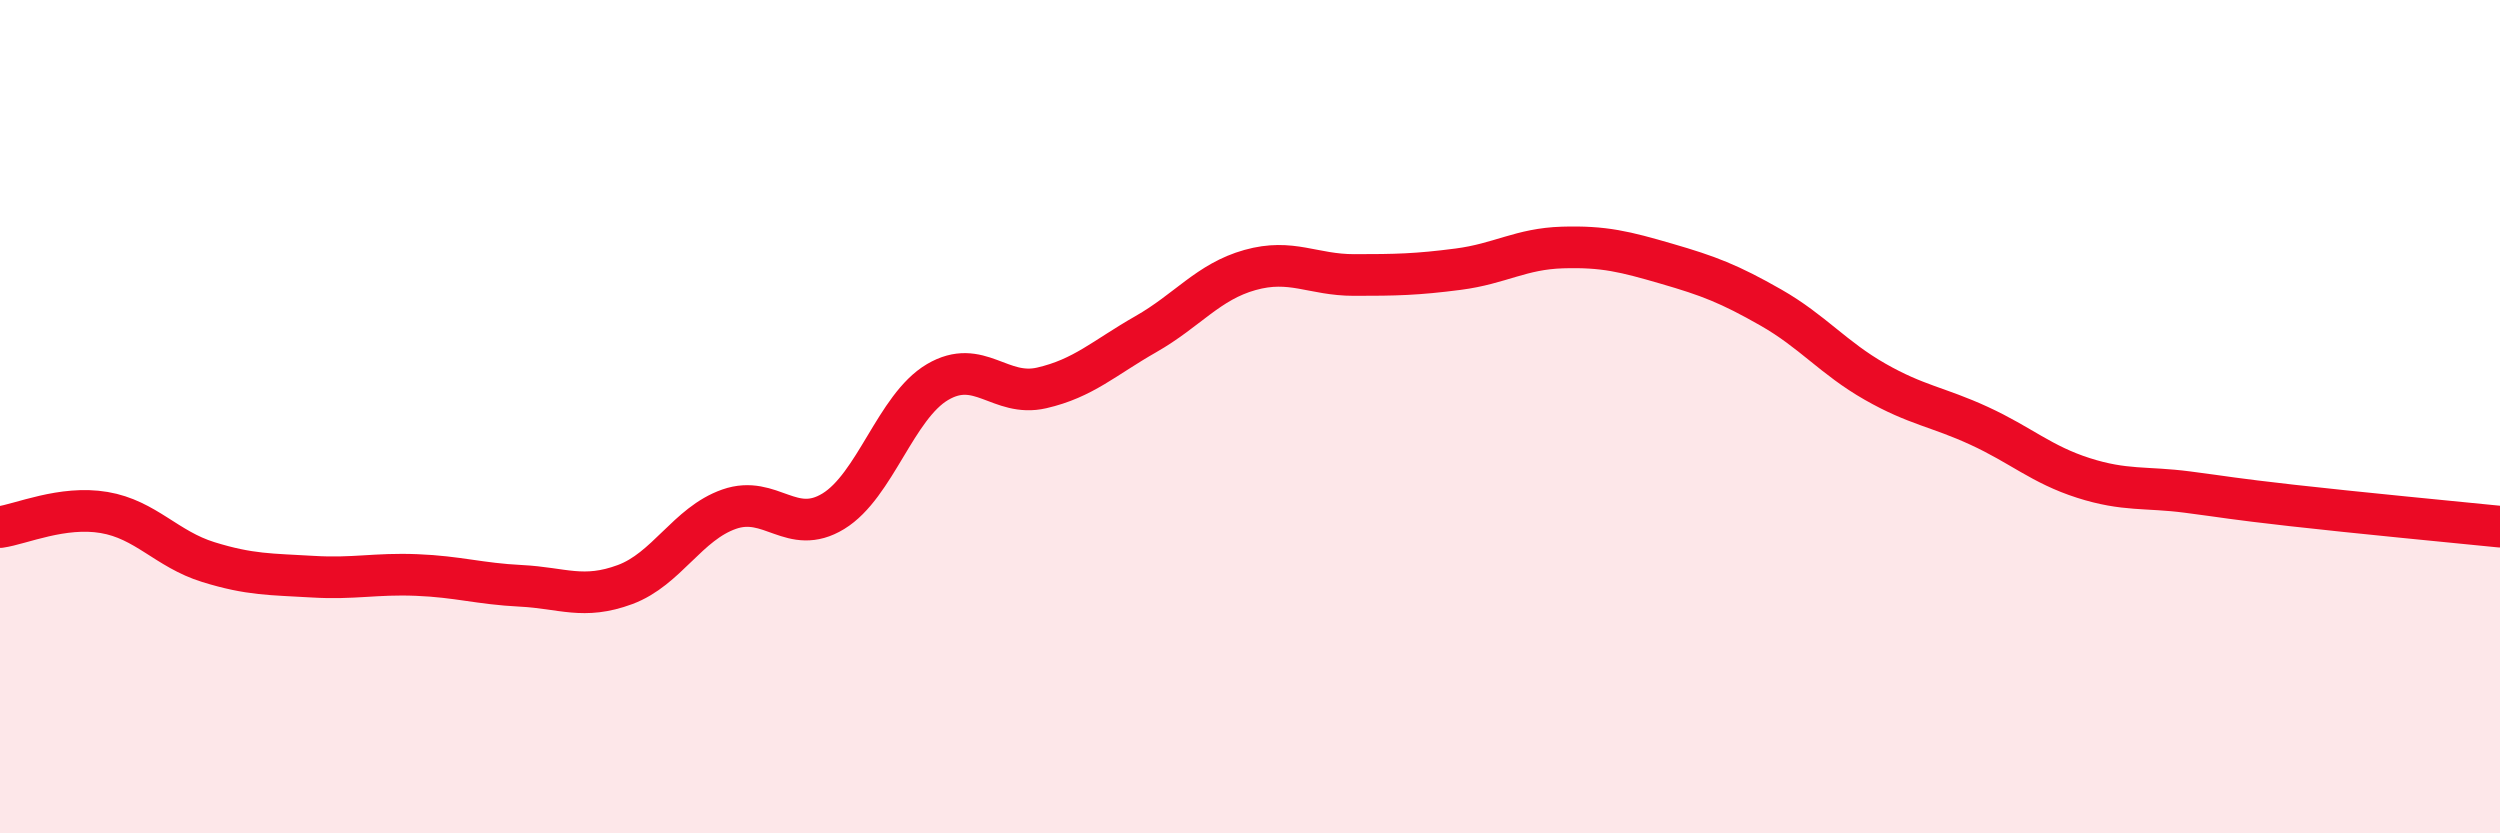
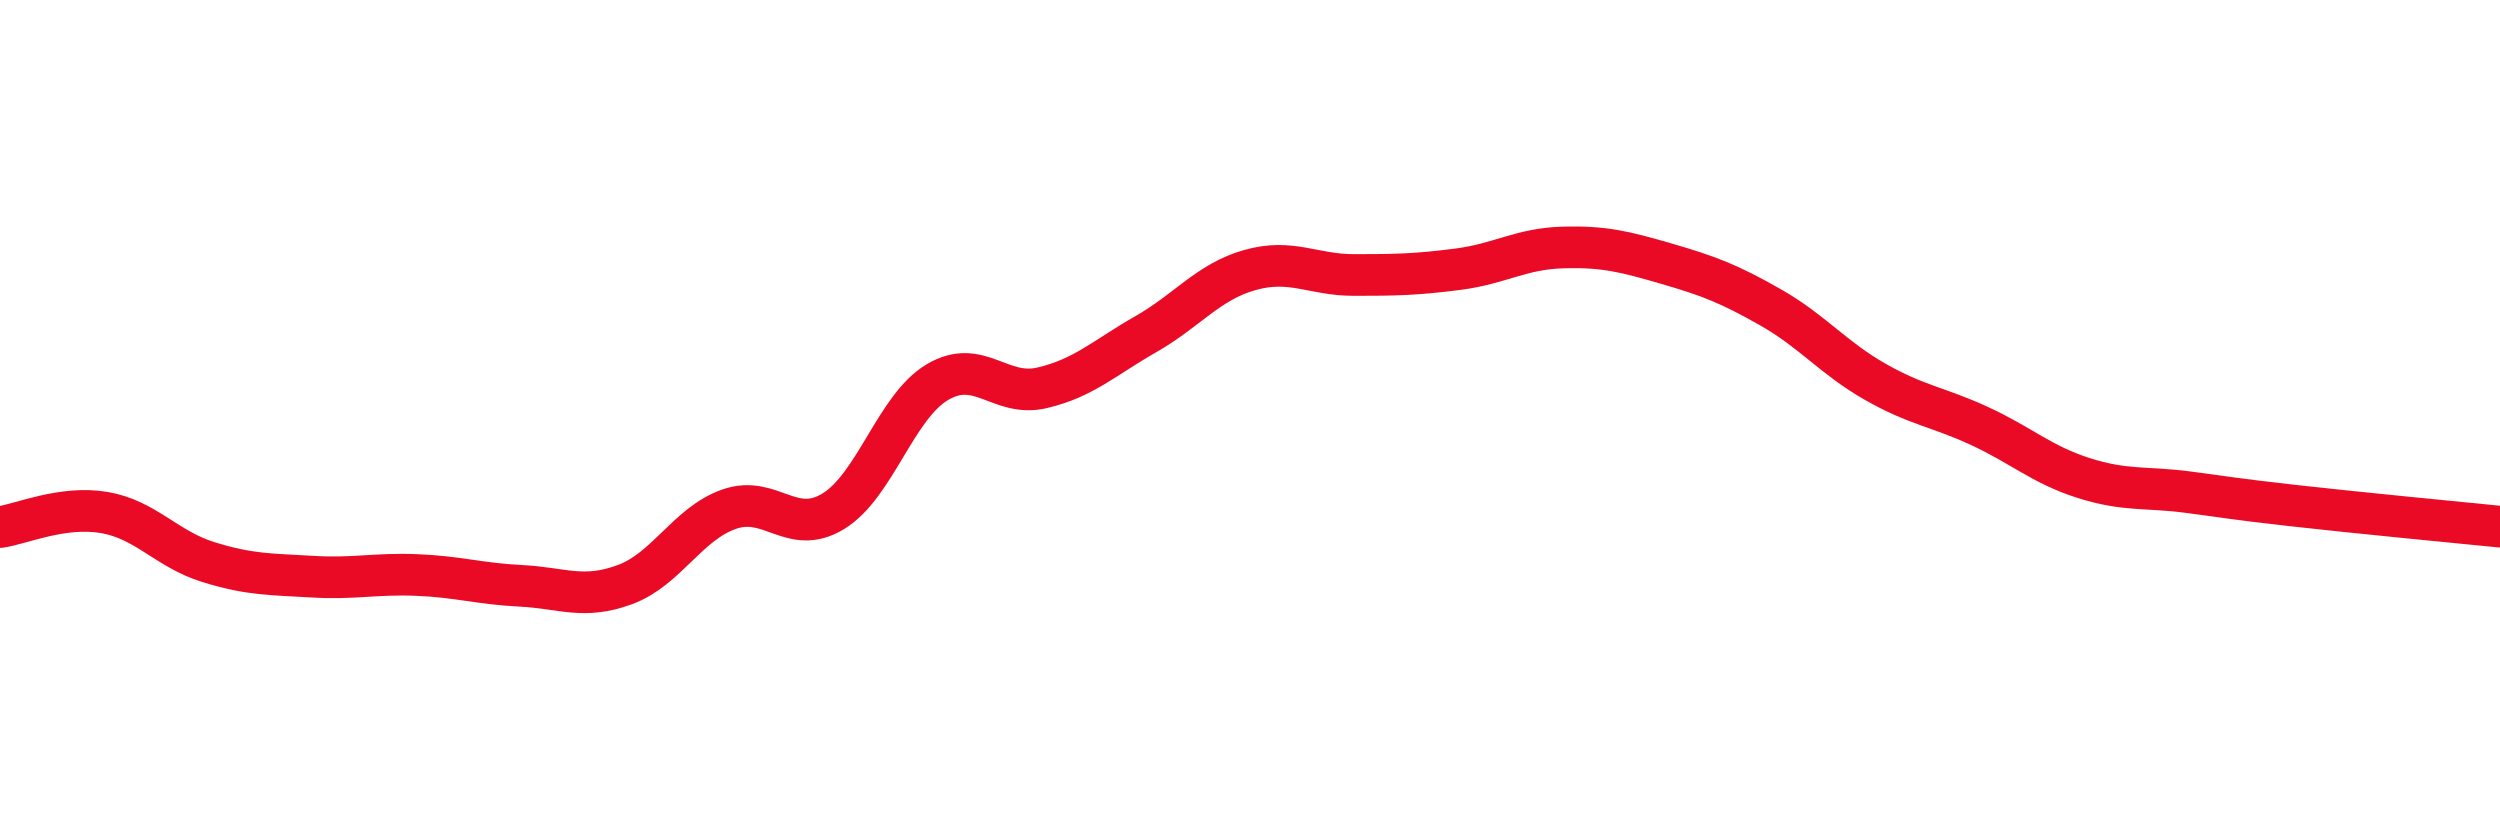
<svg xmlns="http://www.w3.org/2000/svg" width="60" height="20" viewBox="0 0 60 20">
-   <path d="M 0,12.65 C 0.5,12.58 1.5,12.13 2.5,12.3 C 3.5,12.47 4,13.18 5,13.49 C 6,13.8 6.5,13.78 7.5,13.84 C 8.5,13.9 9,13.76 10,13.8 C 11,13.84 11.5,14.01 12.5,14.06 C 13.5,14.11 14,14.4 15,14.03 C 16,13.66 16.5,12.57 17.5,12.22 C 18.5,11.87 19,12.88 20,12.27 C 21,11.66 21.5,9.76 22.5,9.17 C 23.5,8.58 24,9.54 25,9.31 C 26,9.08 26.5,8.59 27.5,8.02 C 28.5,7.45 29,6.76 30,6.48 C 31,6.2 31.5,6.6 32.5,6.6 C 33.5,6.6 34,6.59 35,6.46 C 36,6.33 36.5,5.97 37.5,5.94 C 38.5,5.91 39,6.04 40,6.33 C 41,6.62 41.5,6.81 42.5,7.38 C 43.5,7.95 44,8.59 45,9.16 C 46,9.73 46.5,9.76 47.5,10.22 C 48.5,10.68 49,11.15 50,11.47 C 51,11.79 51.5,11.68 52.5,11.81 C 53.5,11.94 53.5,11.96 55,12.13 C 56.5,12.3 59,12.54 60,12.64L60 20L0 20Z" fill="#EB0A25" opacity="0.1" stroke-linecap="round" stroke-linejoin="round" />
  <path d="M 0,12.65 C 0.5,12.58 1.5,12.13 2.5,12.3 C 3.5,12.47 4,13.18 5,13.49 C 6,13.8 6.5,13.78 7.5,13.84 C 8.5,13.9 9,13.76 10,13.8 C 11,13.84 11.5,14.01 12.5,14.06 C 13.5,14.11 14,14.4 15,14.03 C 16,13.66 16.5,12.57 17.5,12.22 C 18.5,11.87 19,12.88 20,12.27 C 21,11.66 21.5,9.76 22.5,9.17 C 23.5,8.58 24,9.54 25,9.31 C 26,9.08 26.5,8.59 27.5,8.02 C 28.5,7.45 29,6.76 30,6.48 C 31,6.2 31.5,6.6 32.5,6.6 C 33.5,6.6 34,6.59 35,6.46 C 36,6.33 36.5,5.97 37.5,5.94 C 38.5,5.91 39,6.04 40,6.33 C 41,6.62 41.5,6.81 42.5,7.38 C 43.5,7.95 44,8.59 45,9.16 C 46,9.73 46.5,9.76 47.5,10.22 C 48.5,10.68 49,11.15 50,11.47 C 51,11.79 51.5,11.68 52.5,11.81 C 53.5,11.94 53.5,11.96 55,12.13 C 56.5,12.3 59,12.54 60,12.64" stroke="#EB0A25" stroke-width="1" fill="none" stroke-linecap="round" stroke-linejoin="round" />
</svg>